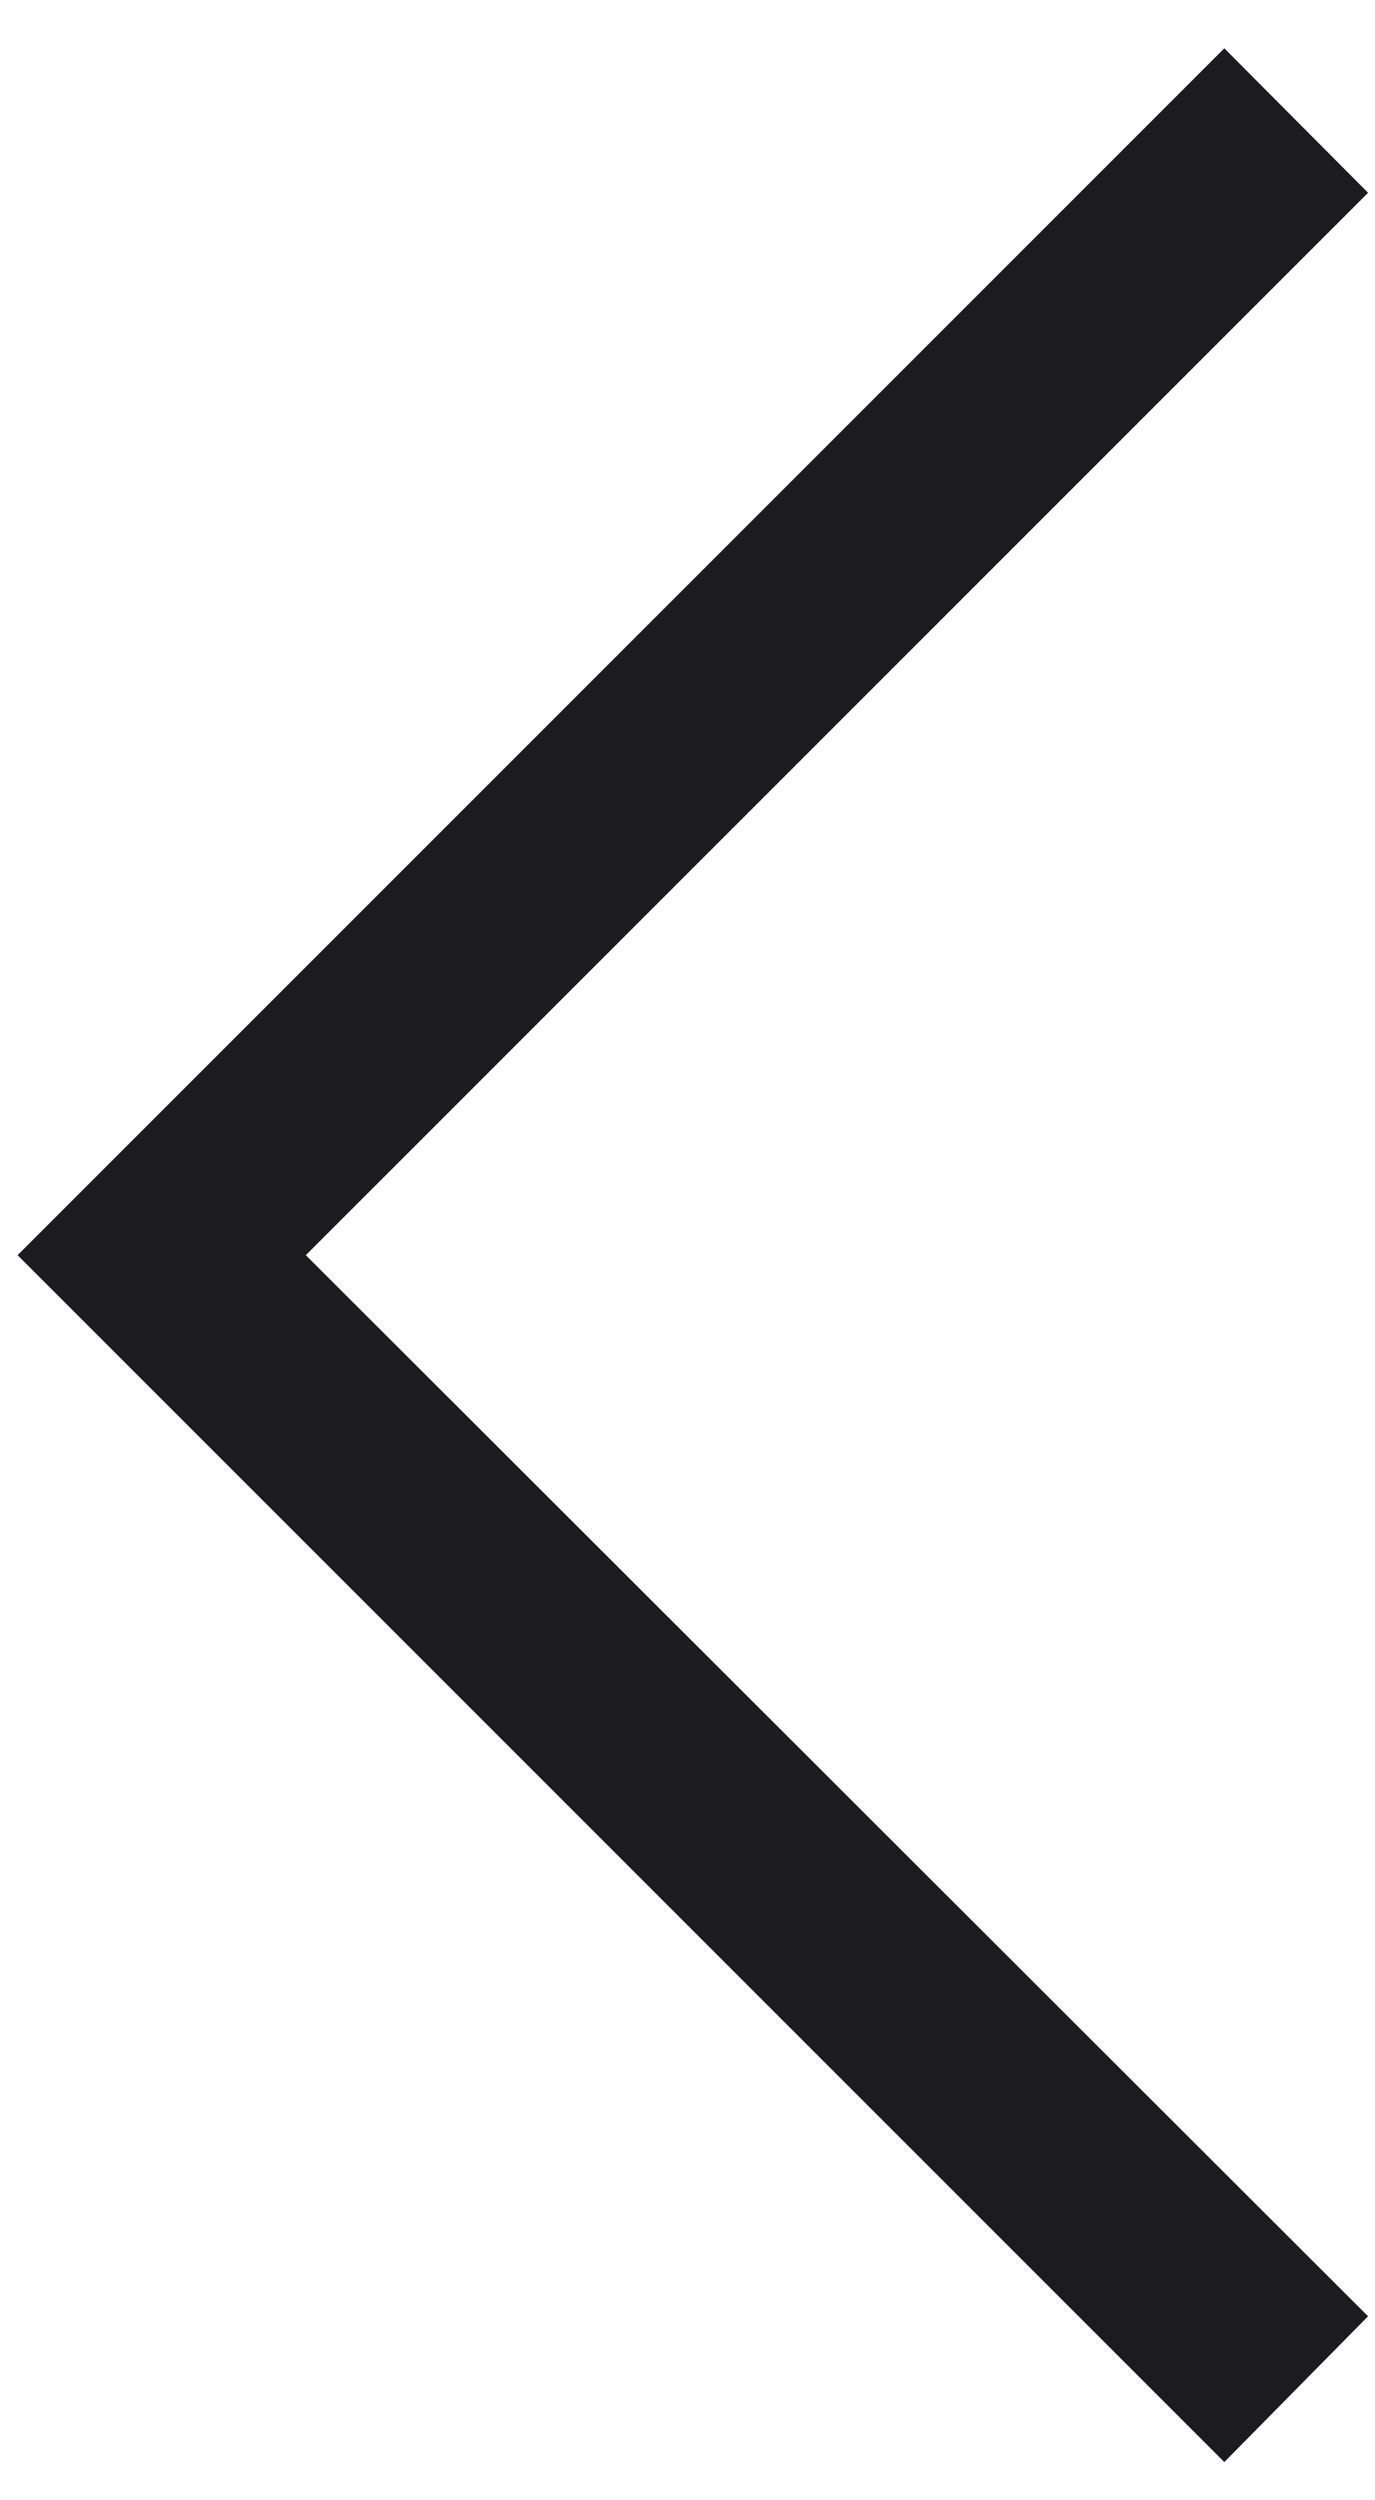
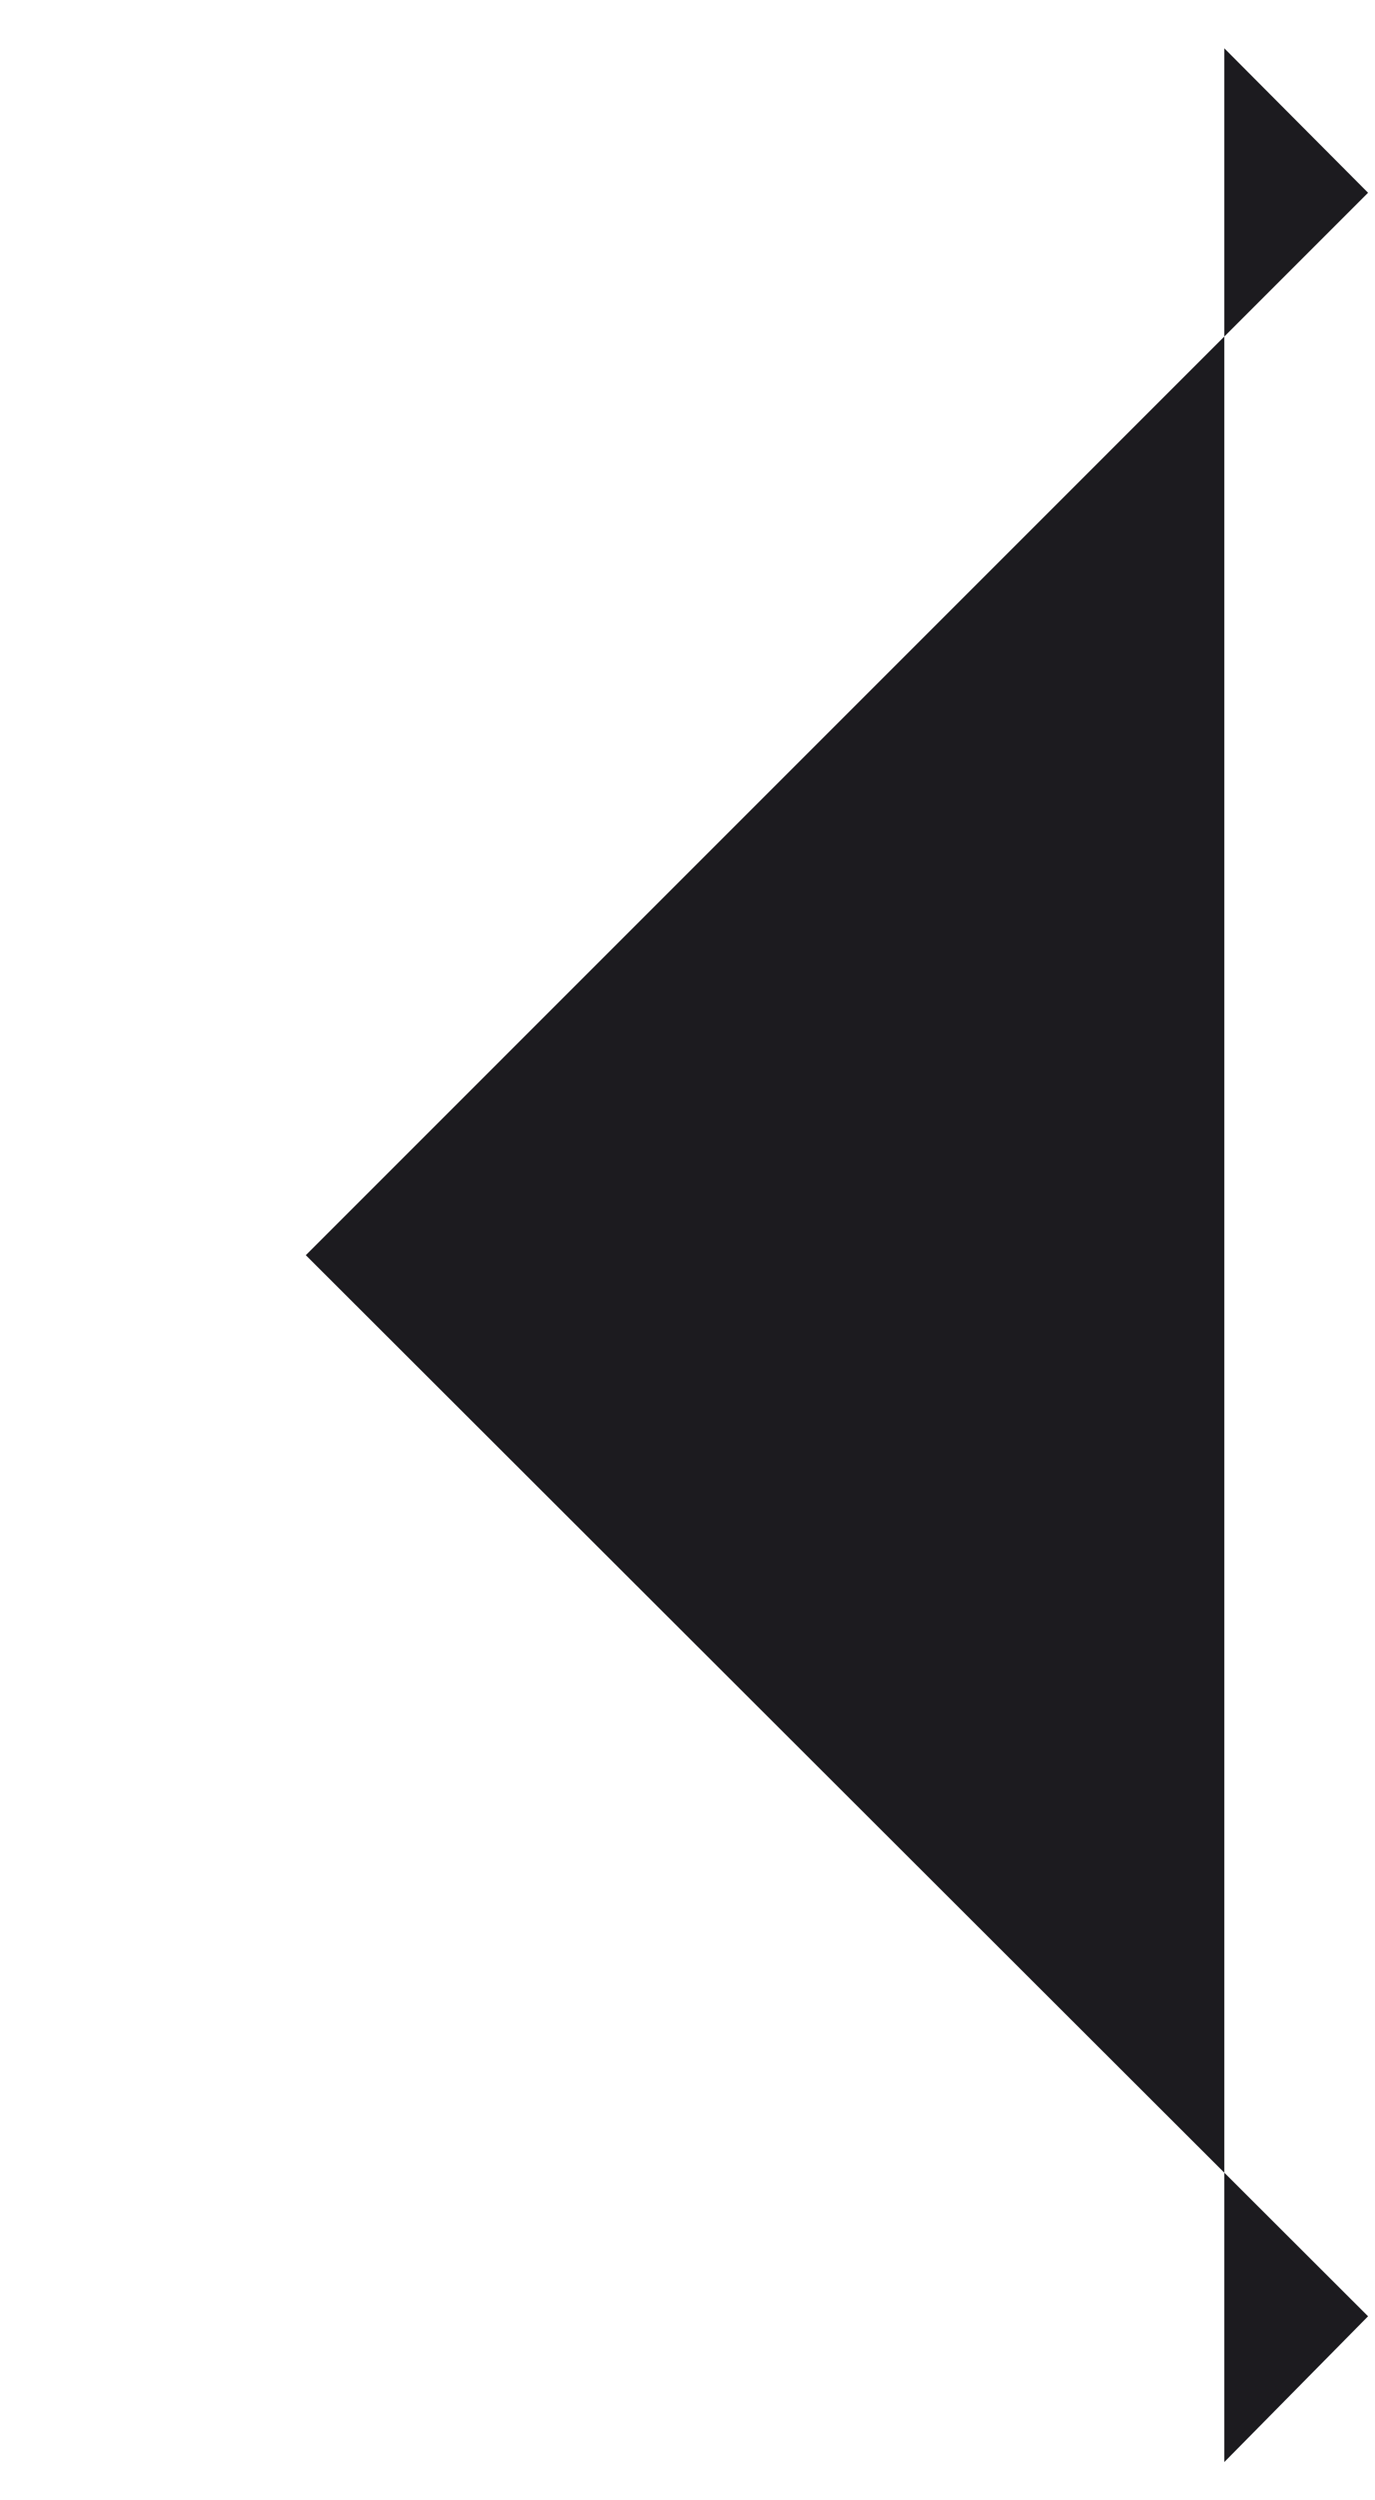
<svg xmlns="http://www.w3.org/2000/svg" width="22" height="40" viewBox="0 0 22 40" fill="none">
-   <path d="M19.589 0.773L21.889 3.084L4.893 20.081L21.889 37.057L19.589 39.389L0.281 20.081L19.589 0.773Z" fill="#1C1B1F" />
+   <path d="M19.589 0.773L21.889 3.084L4.893 20.081L21.889 37.057L19.589 39.389L19.589 0.773Z" fill="#1C1B1F" />
</svg>